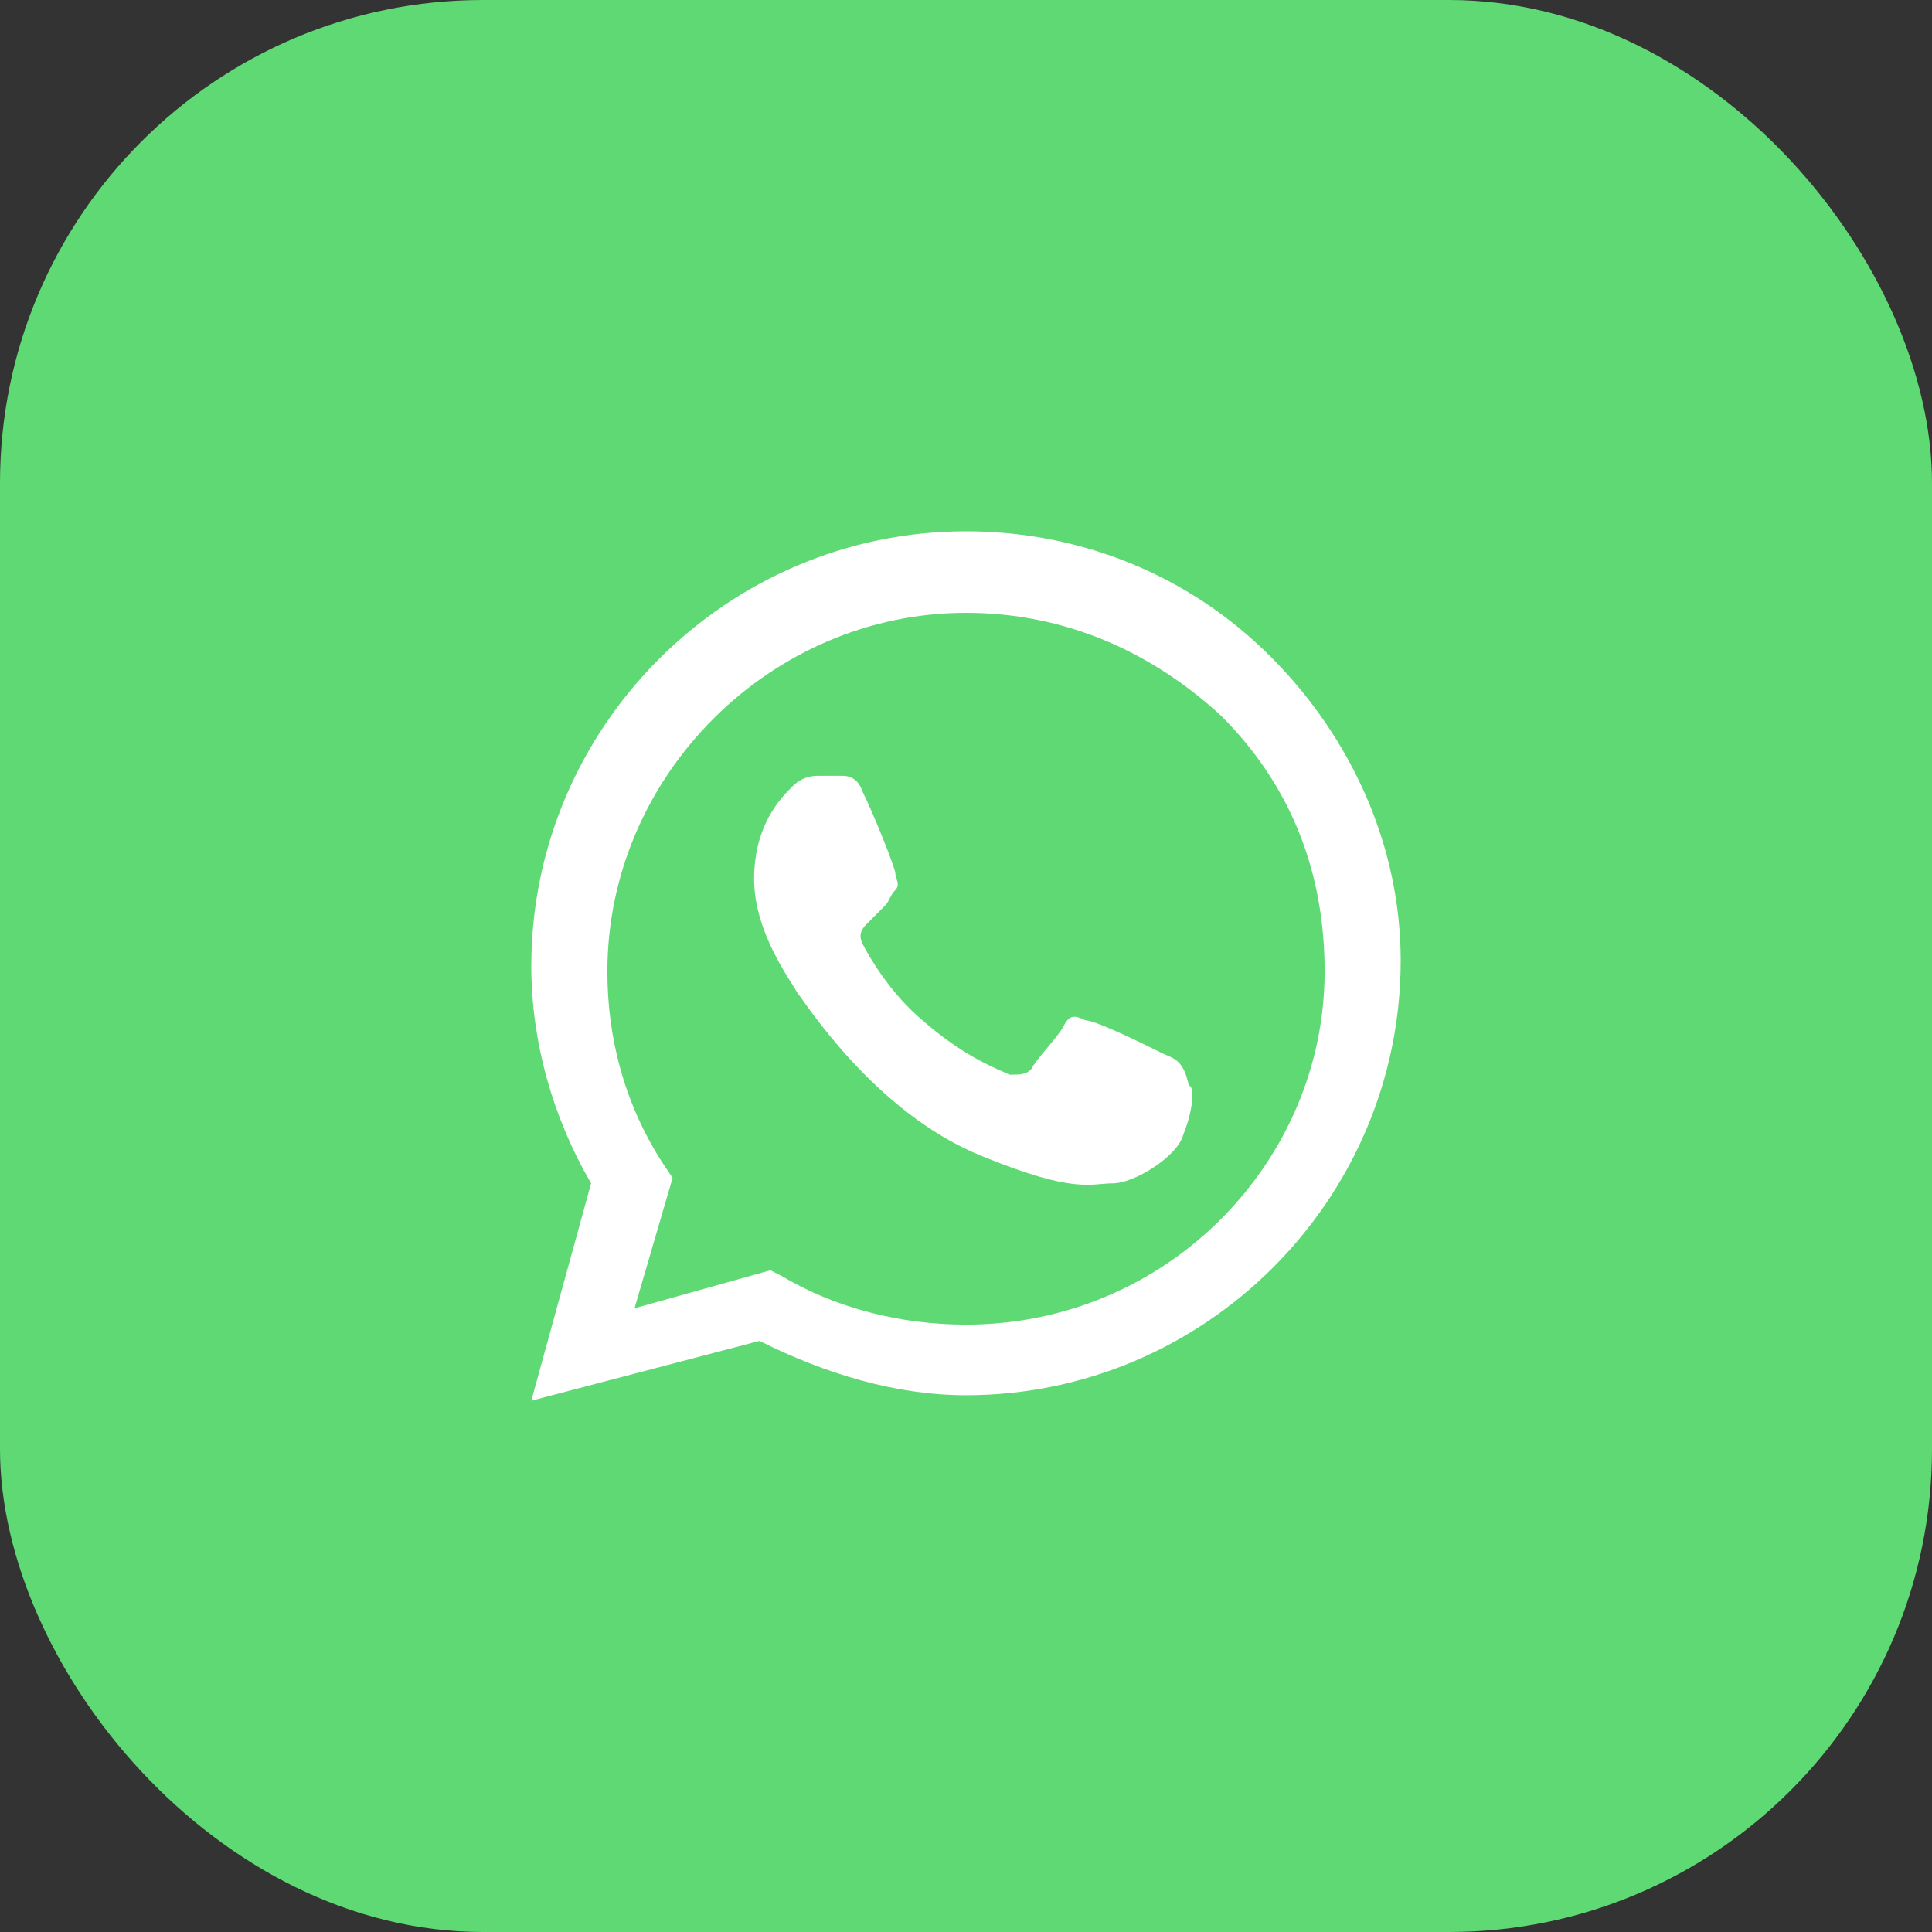
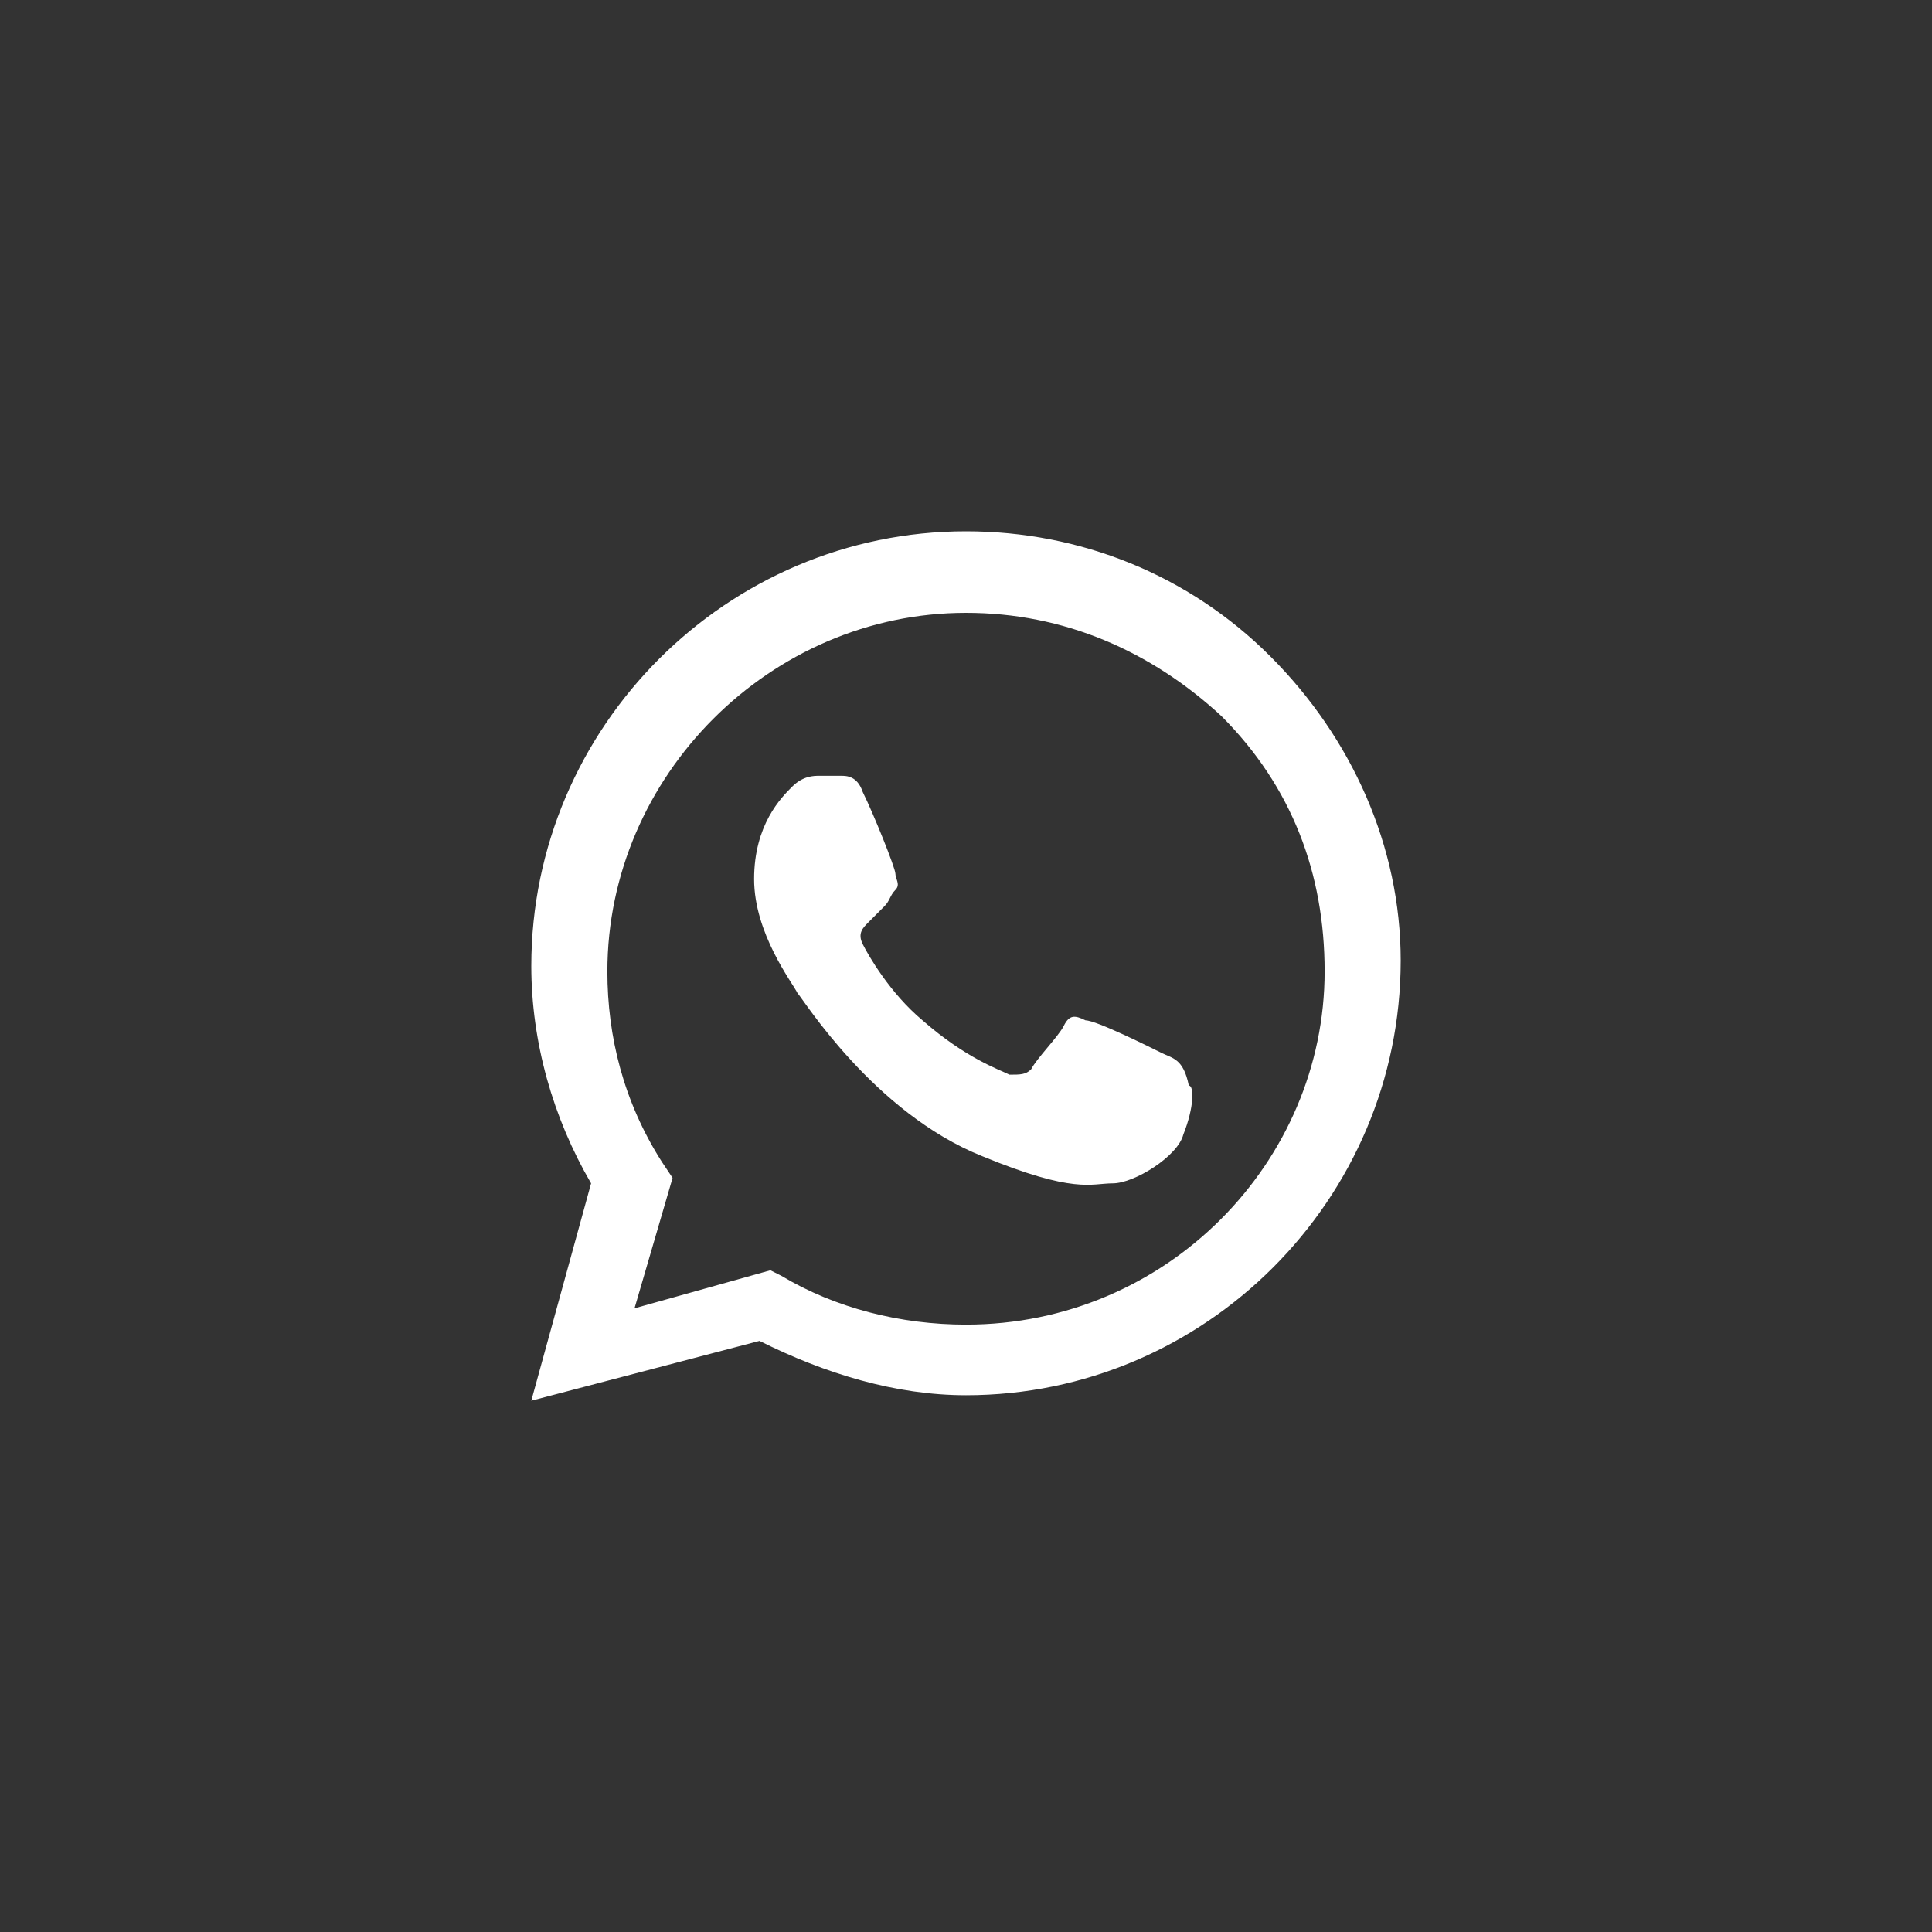
<svg xmlns="http://www.w3.org/2000/svg" width="40" height="40" viewBox="0 0 40 40" fill="none">
  <rect x="0" y="0" width="40" height="40" fill="#333333" stroke="none" />
-   <rect width="40" height="40" rx="10" fill="#5FD974" />
-   <path fill-rule="evenodd" clip-rule="evenodd" d="M26.3 13.588C24.613 11.9 22.363 11 20 11C15.05 11 11 15.05 11 20C11 21.575 11.45 23.15 12.238 24.5L11 29L15.725 27.762C17.075 28.438 18.538 28.887 20 28.887C24.95 28.887 29 24.837 29 19.887C29 17.525 27.988 15.275 26.3 13.588ZM20 27.425C18.65 27.425 17.3 27.087 16.175 26.413L15.95 26.3L13.137 27.087L13.925 24.387L13.7 24.05C12.912 22.812 12.575 21.462 12.575 20.113C12.575 16.062 15.95 12.688 20 12.688C22.025 12.688 23.825 13.475 25.288 14.825C26.75 16.288 27.425 18.087 27.425 20.113C27.425 24.05 24.163 27.425 20 27.425ZM24.05 21.8C23.825 21.688 22.7 21.125 22.475 21.125C22.25 21.012 22.137 21.012 22.025 21.238C21.913 21.462 21.462 21.913 21.35 22.137C21.238 22.25 21.125 22.25 20.9 22.25C20.675 22.137 20 21.913 19.1 21.125C18.425 20.562 17.975 19.775 17.863 19.55C17.75 19.325 17.863 19.212 17.975 19.1C18.087 18.988 18.2 18.875 18.312 18.762C18.425 18.65 18.425 18.538 18.538 18.425C18.65 18.312 18.538 18.2 18.538 18.087C18.538 17.975 18.087 16.85 17.863 16.4C17.75 16.062 17.525 16.062 17.413 16.062C17.3 16.062 17.188 16.062 16.962 16.062C16.85 16.062 16.625 16.062 16.4 16.288C16.175 16.512 15.613 17.075 15.613 18.2C15.613 19.325 16.4 20.337 16.512 20.562C16.625 20.675 18.087 23.038 20.337 23.938C22.25 24.725 22.587 24.5 23.038 24.5C23.488 24.5 24.387 23.938 24.5 23.488C24.725 22.925 24.725 22.475 24.613 22.475C24.5 21.913 24.275 21.913 24.05 21.8Z" fill="white" />
+   <path fill-rule="evenodd" clip-rule="evenodd" d="M26.3 13.588C24.613 11.9 22.363 11 20 11C15.05 11 11 15.05 11 20C11 21.575 11.45 23.15 12.238 24.5L11 29L15.725 27.762C17.075 28.438 18.538 28.887 20 28.887C24.95 28.887 29 24.837 29 19.887C29 17.525 27.988 15.275 26.3 13.588M20 27.425C18.65 27.425 17.3 27.087 16.175 26.413L15.95 26.3L13.137 27.087L13.925 24.387L13.7 24.05C12.912 22.812 12.575 21.462 12.575 20.113C12.575 16.062 15.95 12.688 20 12.688C22.025 12.688 23.825 13.475 25.288 14.825C26.75 16.288 27.425 18.087 27.425 20.113C27.425 24.05 24.163 27.425 20 27.425ZM24.05 21.8C23.825 21.688 22.7 21.125 22.475 21.125C22.25 21.012 22.137 21.012 22.025 21.238C21.913 21.462 21.462 21.913 21.35 22.137C21.238 22.25 21.125 22.25 20.9 22.25C20.675 22.137 20 21.913 19.1 21.125C18.425 20.562 17.975 19.775 17.863 19.55C17.75 19.325 17.863 19.212 17.975 19.1C18.087 18.988 18.2 18.875 18.312 18.762C18.425 18.65 18.425 18.538 18.538 18.425C18.65 18.312 18.538 18.2 18.538 18.087C18.538 17.975 18.087 16.85 17.863 16.4C17.75 16.062 17.525 16.062 17.413 16.062C17.3 16.062 17.188 16.062 16.962 16.062C16.85 16.062 16.625 16.062 16.4 16.288C16.175 16.512 15.613 17.075 15.613 18.2C15.613 19.325 16.4 20.337 16.512 20.562C16.625 20.675 18.087 23.038 20.337 23.938C22.25 24.725 22.587 24.5 23.038 24.5C23.488 24.5 24.387 23.938 24.5 23.488C24.725 22.925 24.725 22.475 24.613 22.475C24.5 21.913 24.275 21.913 24.05 21.8Z" fill="white" />
</svg>